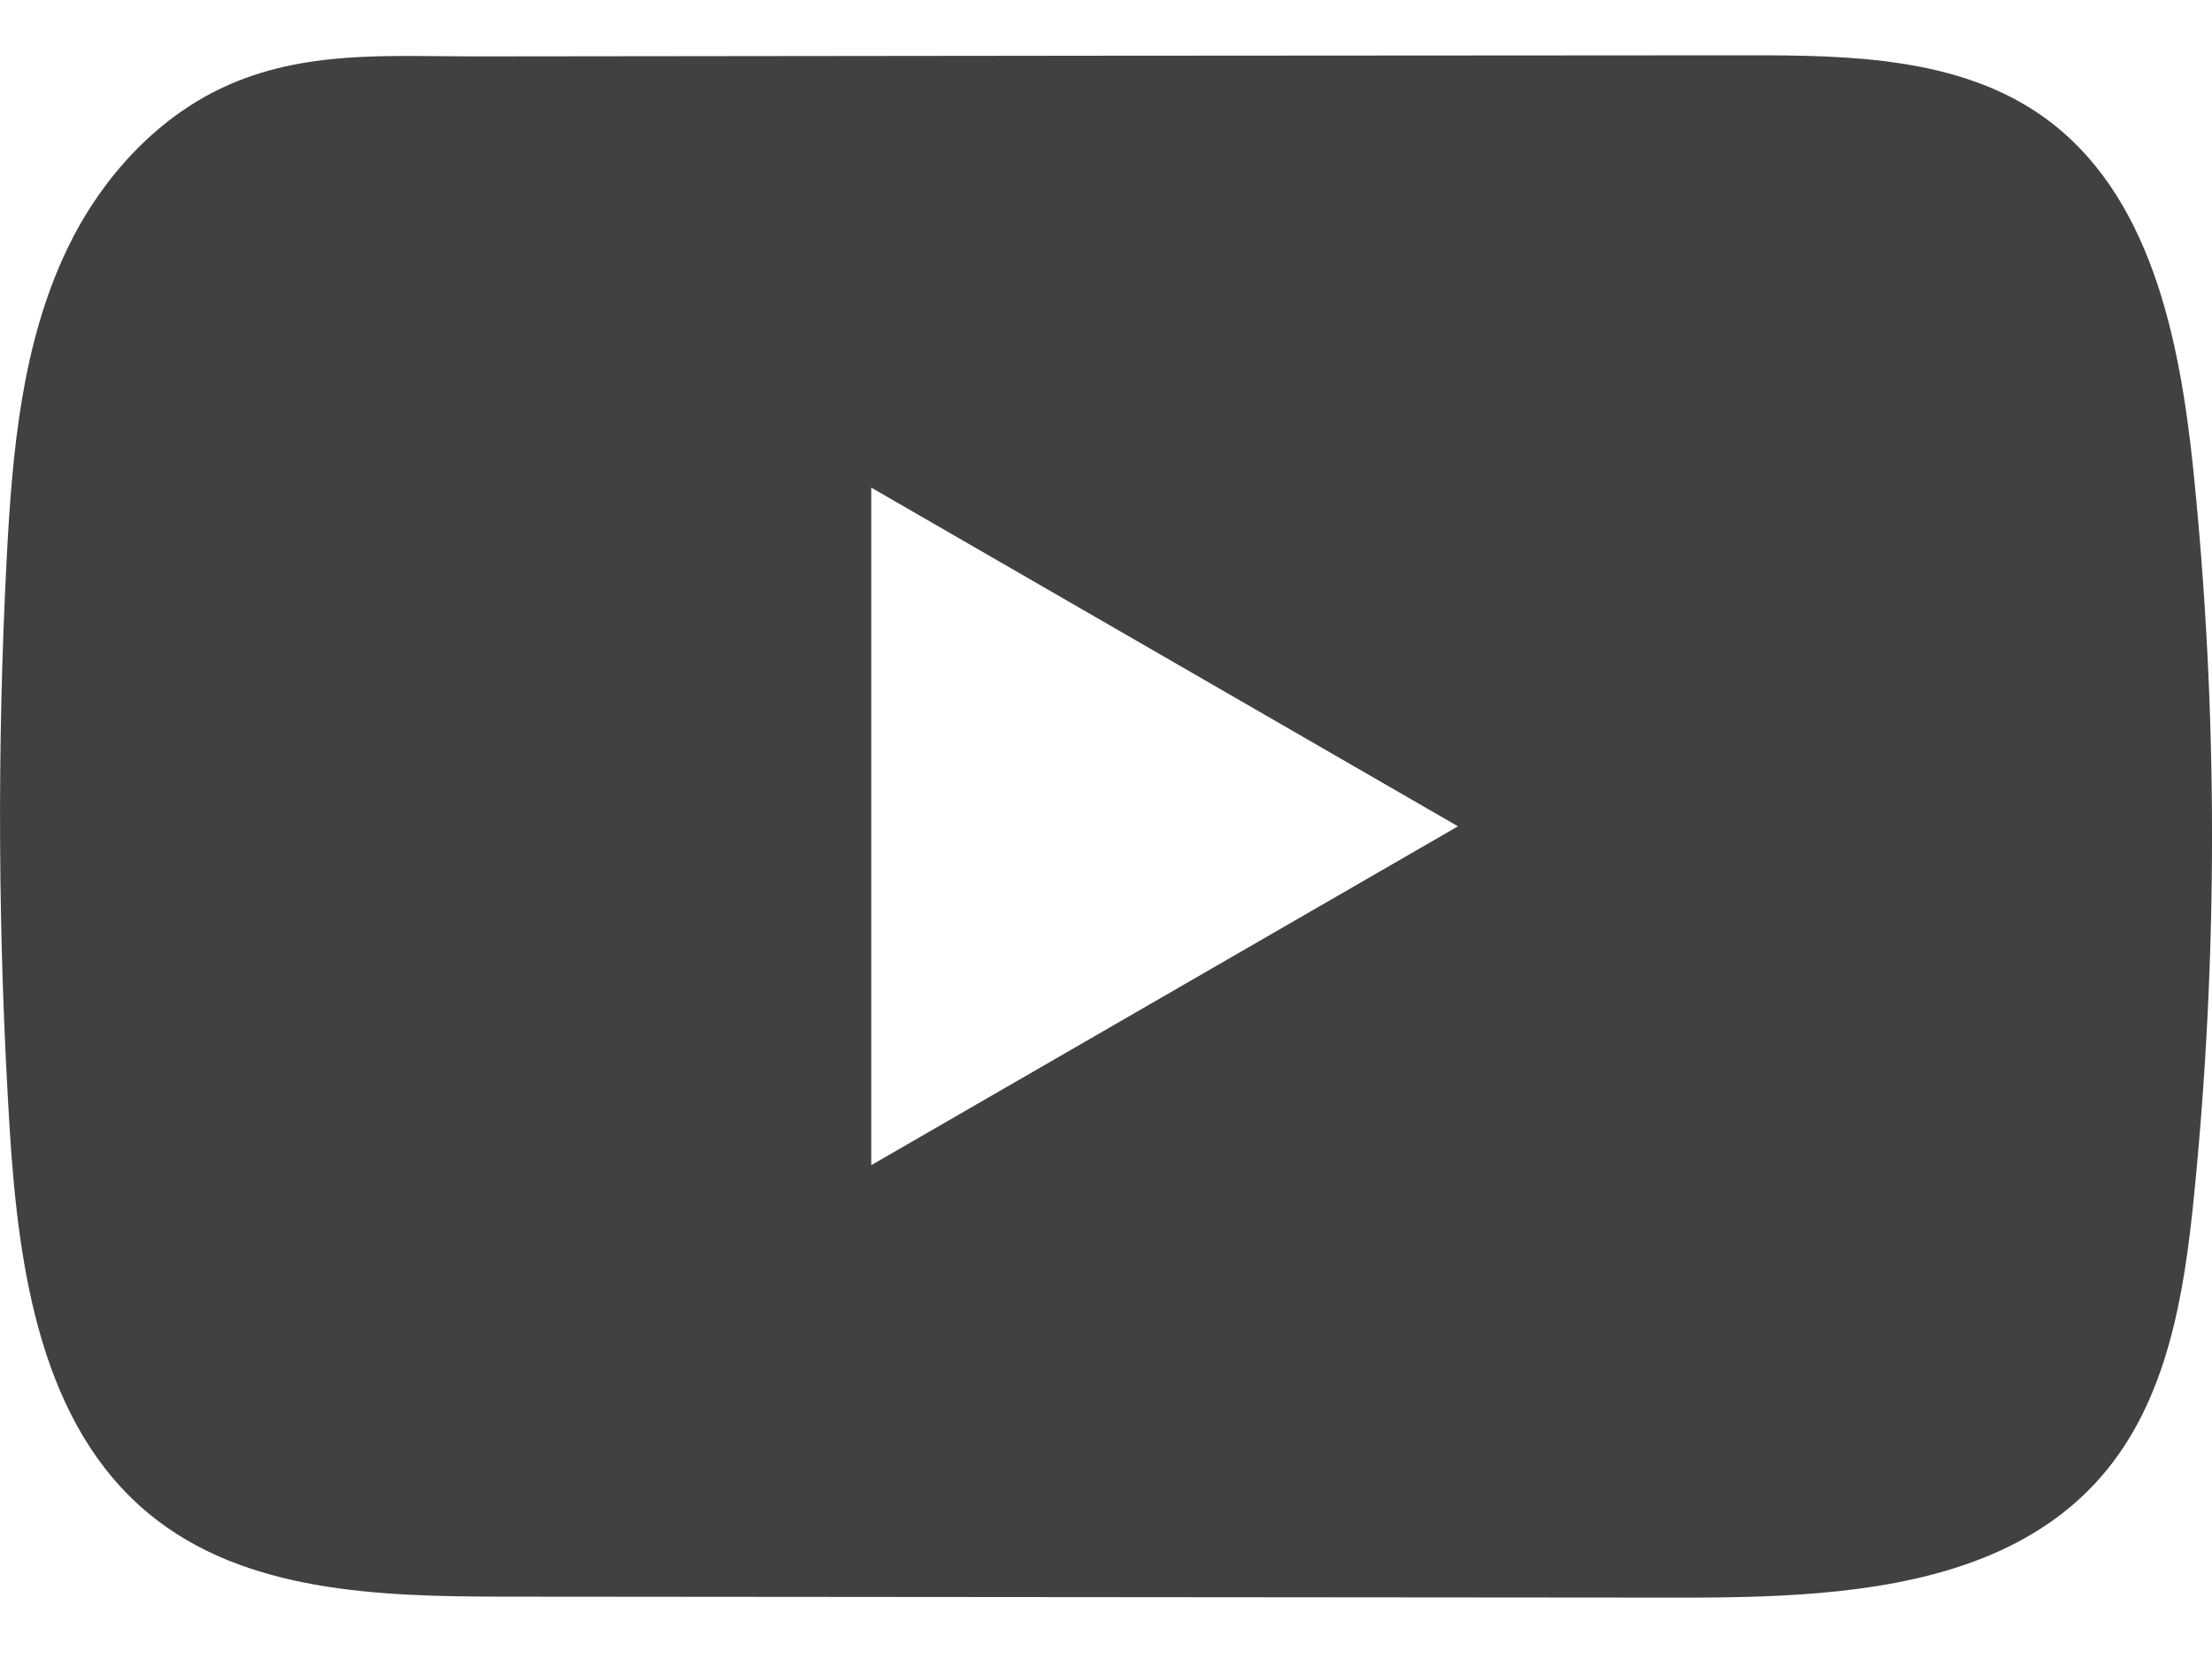
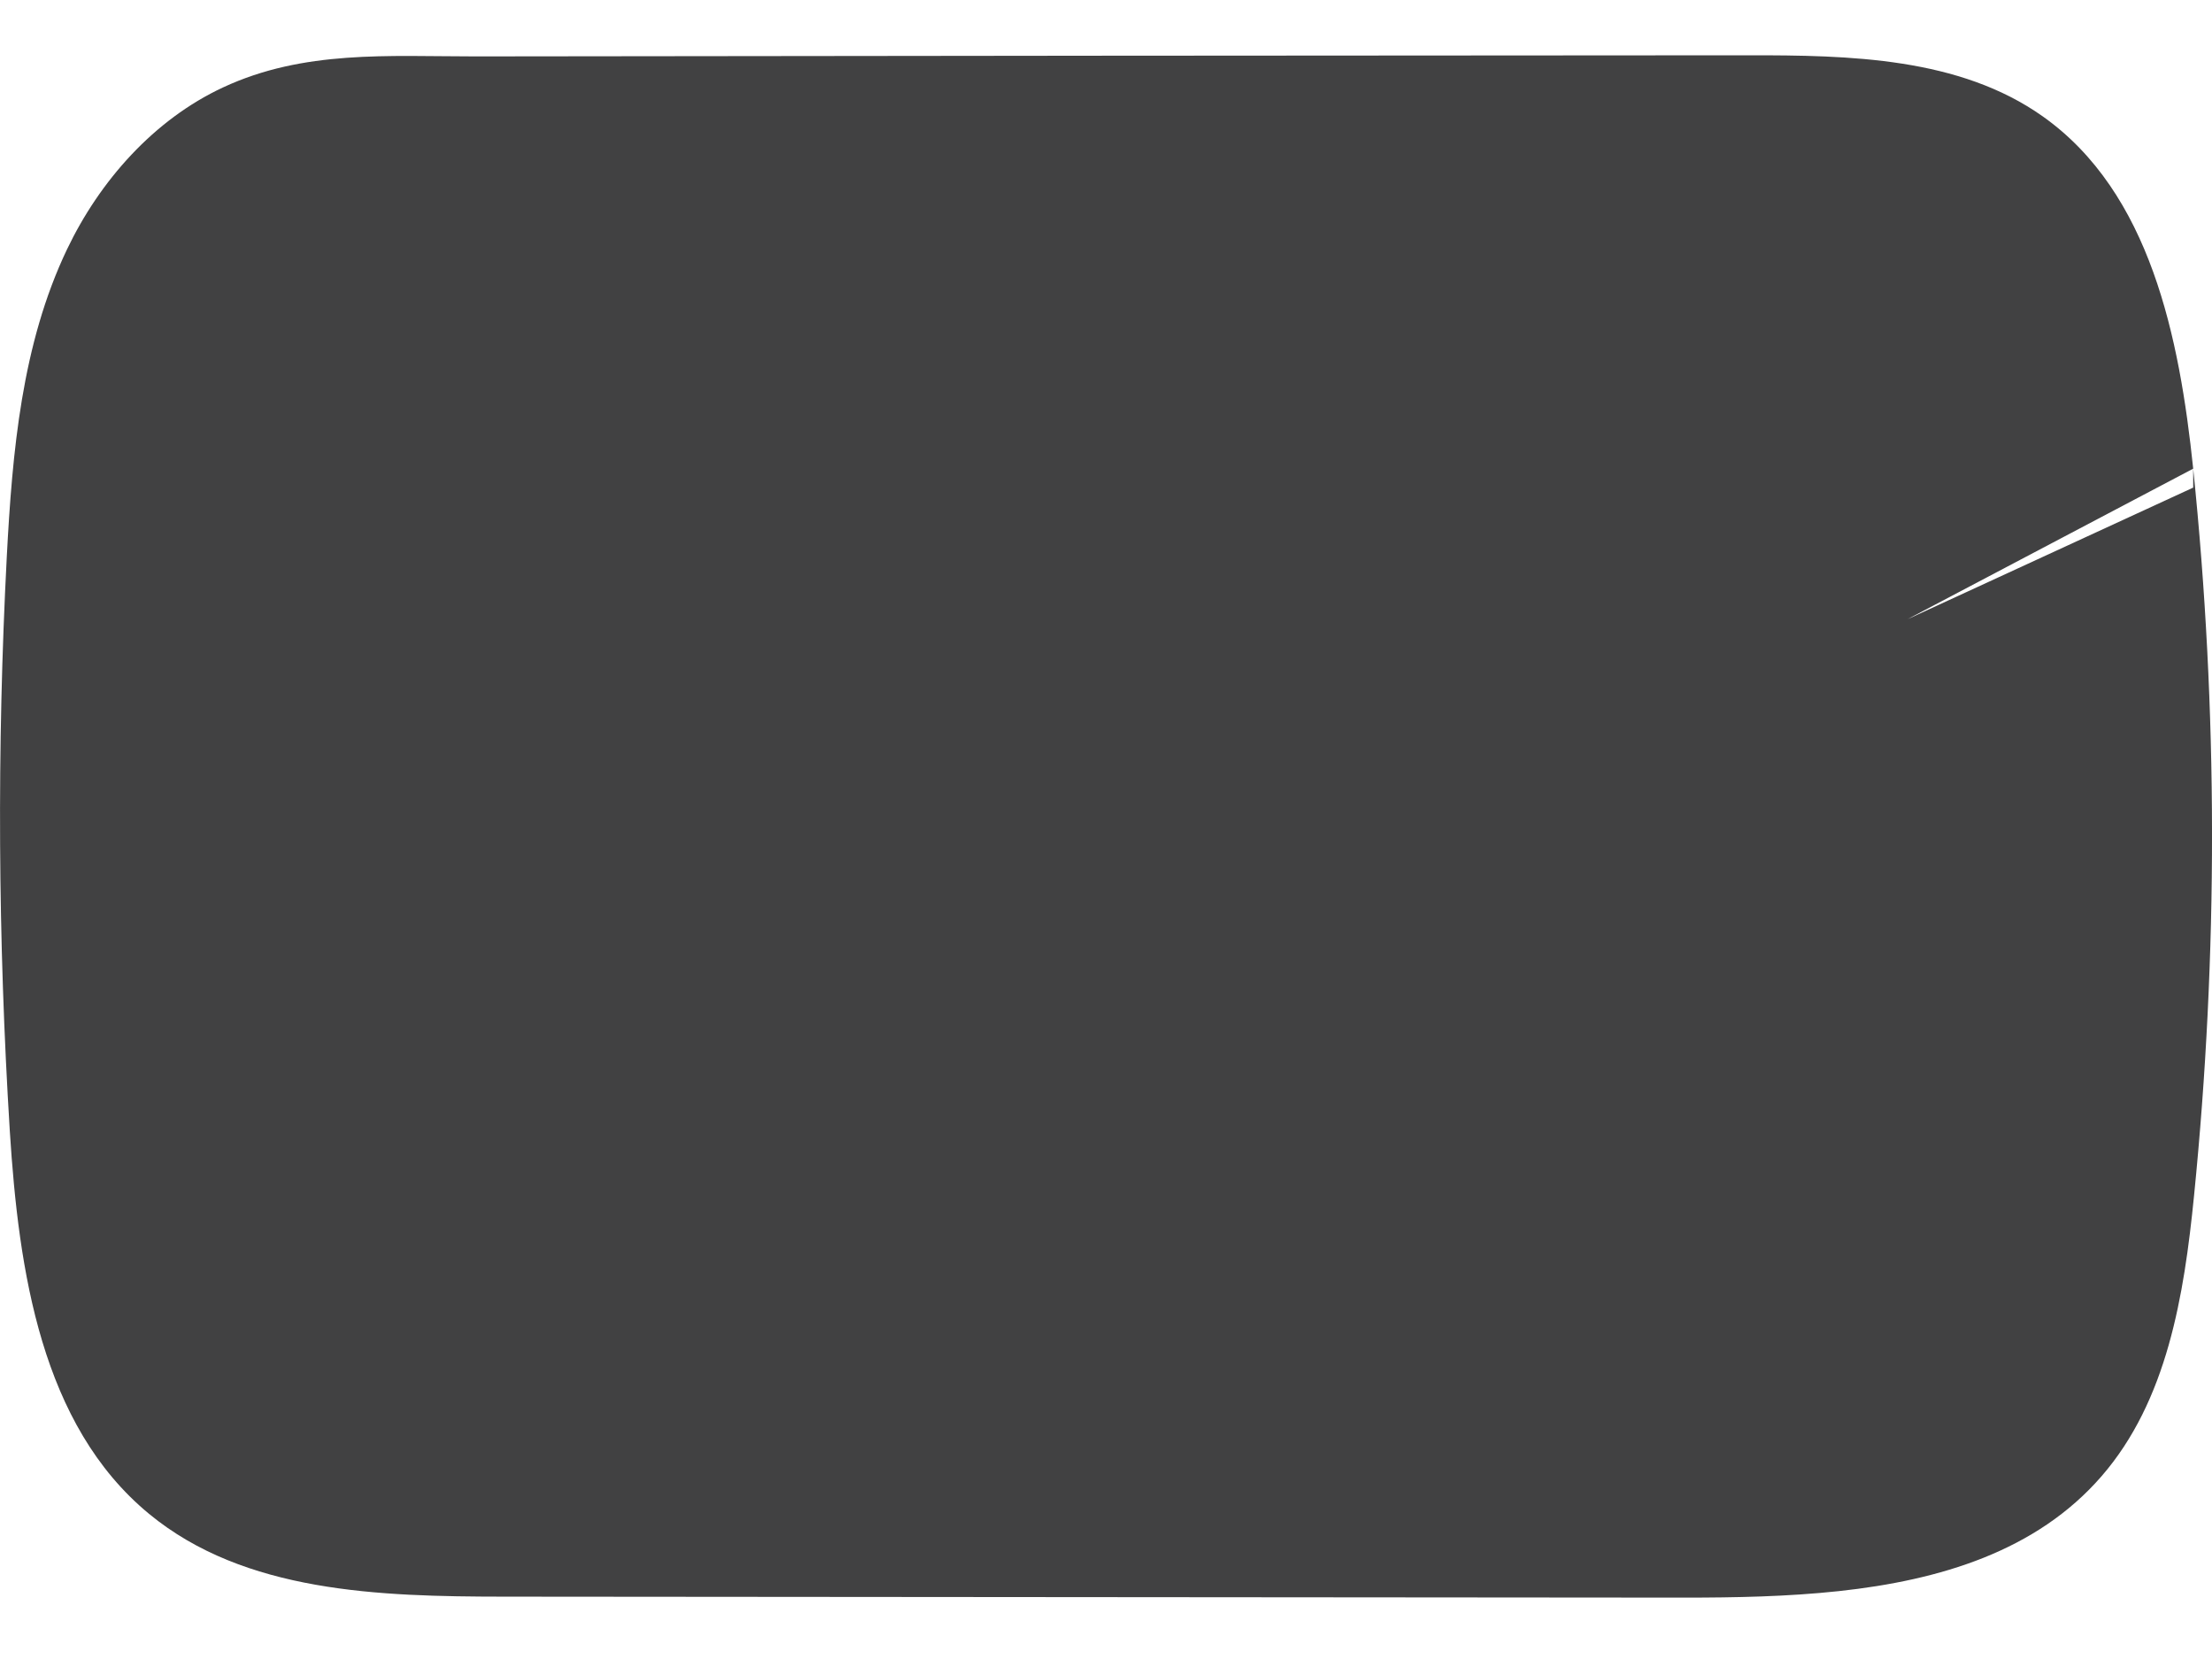
<svg xmlns="http://www.w3.org/2000/svg" width="16" height="12" viewBox="0 0 16 12" fill="none">
-   <path d="M15.864 3.39C15.765 2.442 15.554 1.393 14.776 0.842C14.173 0.415 13.38 0.399 12.641 0.4C11.077 0.4 9.512 0.403 7.949 0.403C6.445 0.405 4.941 0.406 3.437 0.408C2.808 0.408 2.198 0.36 1.614 0.632C1.113 0.865 0.721 1.309 0.485 1.803C0.157 2.49 0.089 3.268 0.049 4.028C-0.023 5.412 -0.015 6.799 0.071 8.182C0.135 9.192 0.298 10.307 1.078 10.95C1.769 11.52 2.745 11.548 3.642 11.549C6.488 11.551 9.336 11.554 12.183 11.556C12.549 11.556 12.929 11.549 13.301 11.509C14.033 11.43 14.731 11.22 15.201 10.678C15.676 10.131 15.798 9.371 15.87 8.65C16.045 6.902 16.044 5.138 15.864 3.39ZM6.302 8.428V3.527L10.546 5.977L6.302 8.428Z" fill="#414142" />
+   <path d="M15.864 3.39C15.765 2.442 15.554 1.393 14.776 0.842C14.173 0.415 13.38 0.399 12.641 0.4C11.077 0.4 9.512 0.403 7.949 0.403C6.445 0.405 4.941 0.406 3.437 0.408C2.808 0.408 2.198 0.36 1.614 0.632C1.113 0.865 0.721 1.309 0.485 1.803C0.157 2.49 0.089 3.268 0.049 4.028C-0.023 5.412 -0.015 6.799 0.071 8.182C0.135 9.192 0.298 10.307 1.078 10.95C1.769 11.52 2.745 11.548 3.642 11.549C6.488 11.551 9.336 11.554 12.183 11.556C12.549 11.556 12.929 11.549 13.301 11.509C14.033 11.43 14.731 11.22 15.201 10.678C15.676 10.131 15.798 9.371 15.87 8.65C16.045 6.902 16.044 5.138 15.864 3.39ZV3.527L10.546 5.977L6.302 8.428Z" fill="#414142" />
</svg>